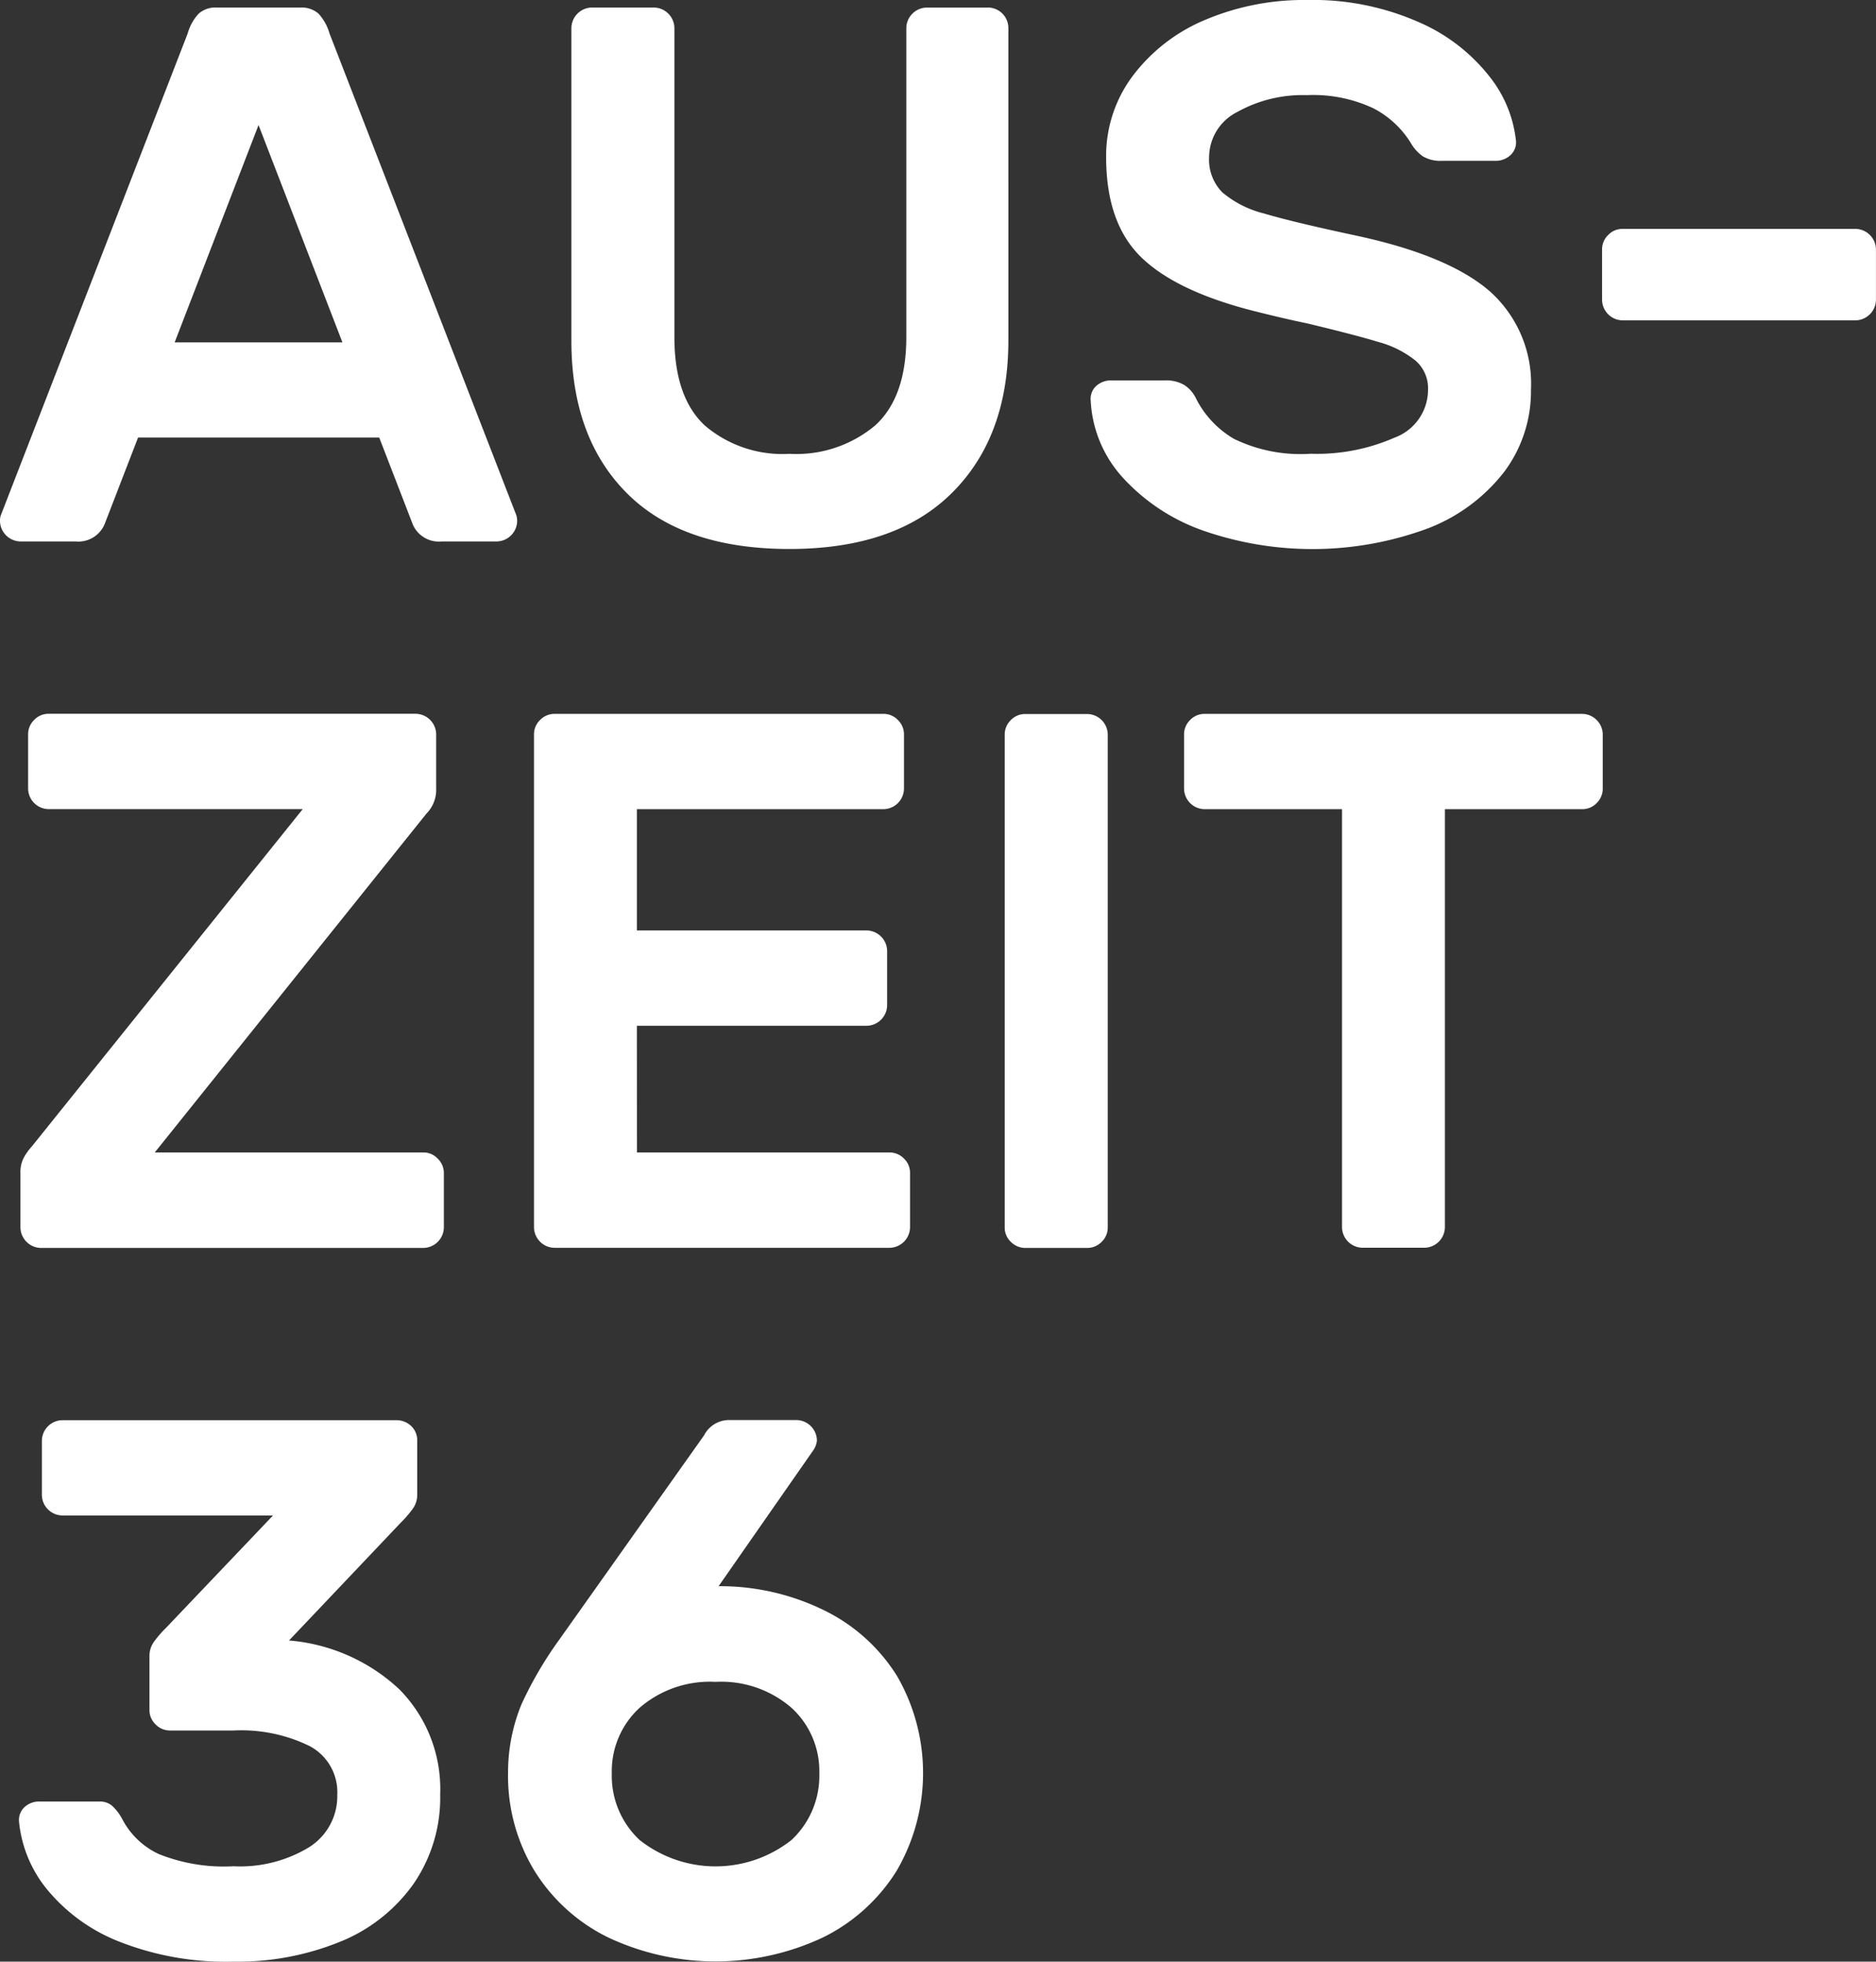
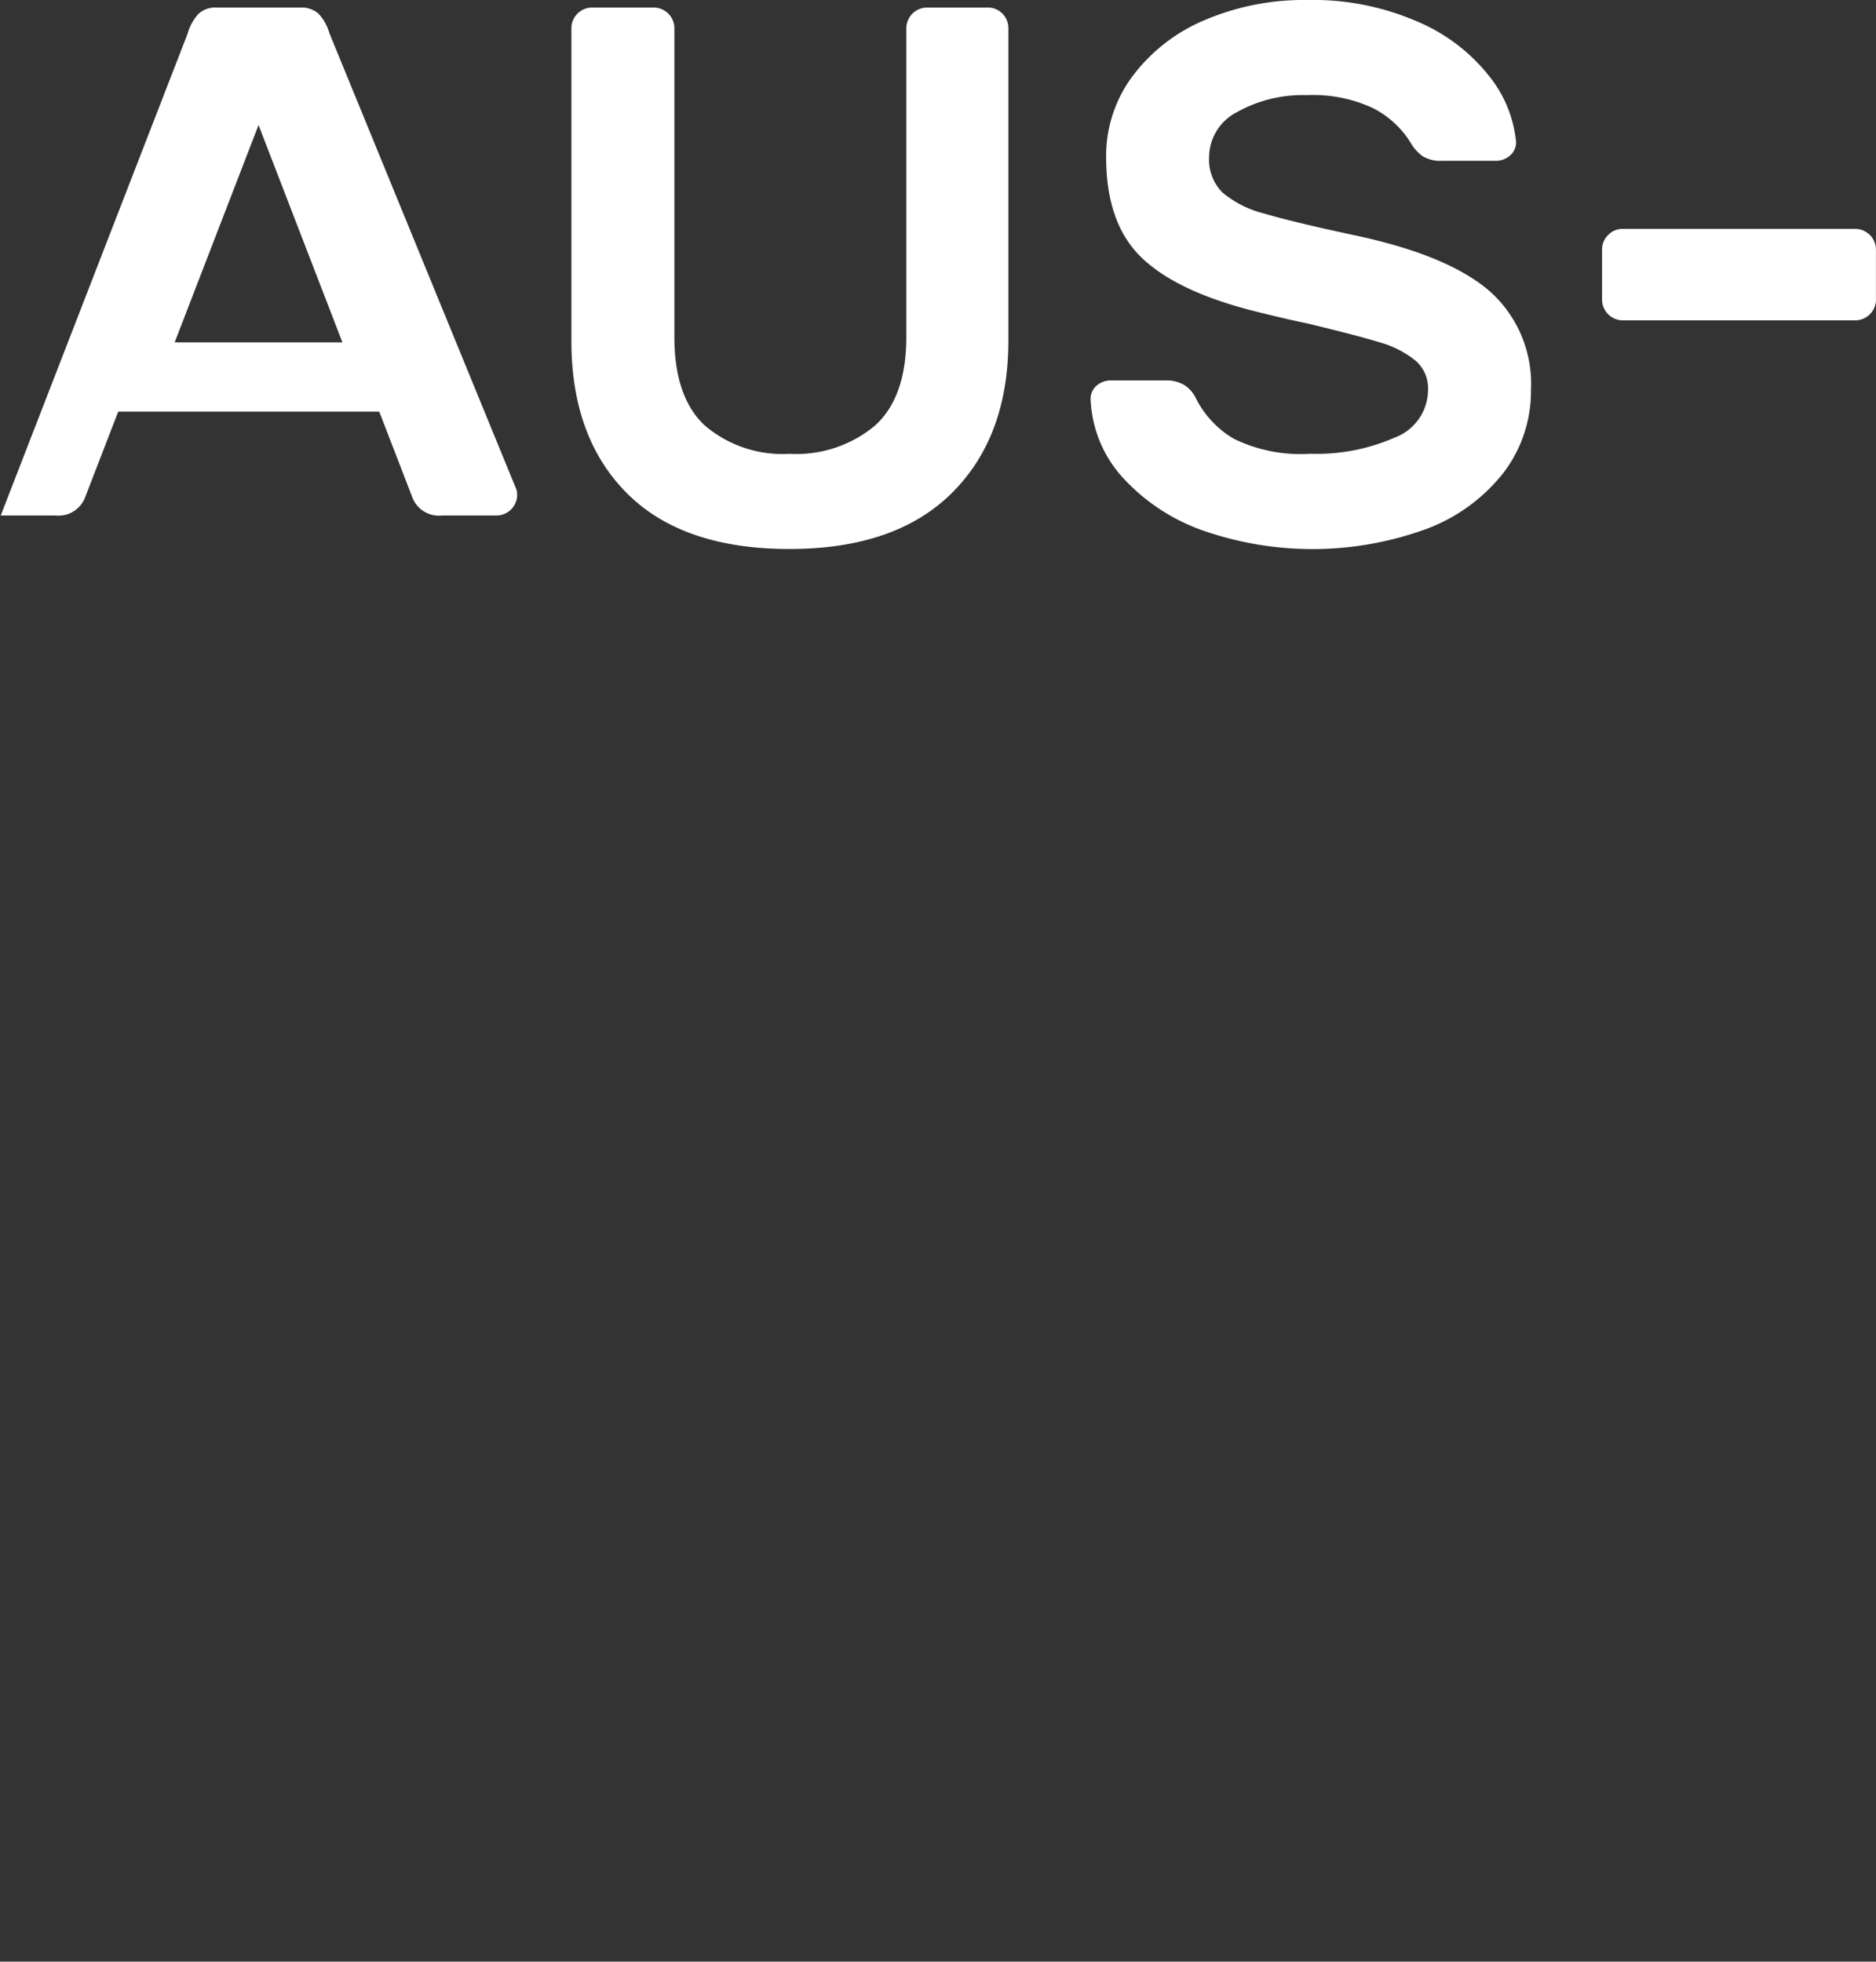
<svg xmlns="http://www.w3.org/2000/svg" id="Gruppe_2" data-name="Gruppe 2" width="123.012" height="128.647" viewBox="0 0 123.012 128.647">
  <rect x="0" y="0" width="123.012" height="128.647" fill="#333333" stroke="none" />
-   <path id="Pfad_12" data-name="Pfad 12" d="M84.586,217.661a7.033,7.033,0,0,1,4.979,1.7,5.622,5.622,0,0,1,1.824,4.3,5.751,5.751,0,0,1-1.824,4.371,8.032,8.032,0,0,1-9.958,0,5.751,5.751,0,0,1-1.824-4.371,5.636,5.636,0,0,1,1.824-4.3,7.033,7.033,0,0,1,4.979-1.7M74.334,214.9a24.887,24.887,0,0,0-2.48,4.247,11.771,11.771,0,0,0-.874,4.5,11.975,11.975,0,0,0,1.729,6.4,11.771,11.771,0,0,0,4.827,4.371,16.546,16.546,0,0,0,14.1,0,11.837,11.837,0,0,0,4.827-4.371,12.726,12.726,0,0,0,.029-12.761,11.661,11.661,0,0,0-4.751-4.3,15.494,15.494,0,0,0-6.955-1.6l6.2-8.9a1.387,1.387,0,0,0,.247-.646,1.363,1.363,0,0,0-1.349-1.349h-4.5a1.846,1.846,0,0,0-1.549,1ZM63.672,200.5H41.761a1.363,1.363,0,0,0-1.349,1.349V205.4a1.363,1.363,0,0,0,1.349,1.349H55.567l-7,7.355a7.106,7.106,0,0,0-.8.922,1.574,1.574,0,0,0-.3.922V219.5a1.292,1.292,0,0,0,.4.95,1.308,1.308,0,0,0,.95.4h4.152a10.194,10.194,0,0,1,5.008,1.026,3.417,3.417,0,0,1,1.805,3.183,3.949,3.949,0,0,1-1.853,3.449,8.7,8.7,0,0,1-4.951,1.245,11.465,11.465,0,0,1-4.9-.8,5.147,5.147,0,0,1-2.347-2.2,3.275,3.275,0,0,0-.7-.95,1.2,1.2,0,0,0-.8-.295H40.269a1.41,1.41,0,0,0-1,.371,1.158,1.158,0,0,0-.352.979,8.274,8.274,0,0,0,1.824,4.4,11.609,11.609,0,0,0,4.722,3.43,19.085,19.085,0,0,0,7.507,1.321,17.84,17.84,0,0,0,6.984-1.3,10.867,10.867,0,0,0,4.827-3.8,9.95,9.95,0,0,0,1.748-5.853,9.3,9.3,0,0,0-2.68-6.908,12.006,12.006,0,0,0-7.231-3.2l7.307-7.706a7.8,7.8,0,0,0,.8-.922,1.581,1.581,0,0,0,.3-.931V201.83a1.292,1.292,0,0,0-.4-.95,1.391,1.391,0,0,0-.96-.38" transform="translate(-37.666 -107.362)" fill="#fff" />
-   <path id="Pfad_13" data-name="Pfad 13" d="M141.422,151.75H116.66a1.292,1.292,0,0,0-.95.4,1.308,1.308,0,0,0-.4.95v3.554A1.363,1.363,0,0,0,116.66,158h9.008v27.413a1.363,1.363,0,0,0,1.349,1.349h4.048a1.363,1.363,0,0,0,1.349-1.349V158h9a1.292,1.292,0,0,0,.95-.4,1.308,1.308,0,0,0,.4-.95V153.1a1.363,1.363,0,0,0-1.34-1.349M104.9,186.774h4.057a1.308,1.308,0,0,0,.95-.4,1.293,1.293,0,0,0,.4-.95V153.108a1.363,1.363,0,0,0-1.349-1.349H104.9a1.292,1.292,0,0,0-.95.4,1.308,1.308,0,0,0-.4.95v32.316a1.293,1.293,0,0,0,.4.95,1.347,1.347,0,0,0,.95.4m-25.465-6.262H95.993a1.308,1.308,0,0,1,.95.4,1.292,1.292,0,0,1,.4.95v3.554a1.363,1.363,0,0,1-1.349,1.349H74.034a1.363,1.363,0,0,1-1.349-1.349V153.1a1.292,1.292,0,0,1,.4-.95,1.308,1.308,0,0,1,.95-.4h21.56a1.292,1.292,0,0,1,.95.4,1.308,1.308,0,0,1,.4.95v3.554A1.363,1.363,0,0,1,95.594,158H79.431v7.953H94.492a1.363,1.363,0,0,1,1.349,1.349v3.554a1.363,1.363,0,0,1-1.349,1.349H79.431Zm-14.006,0H47.818L65.625,158.3a2.234,2.234,0,0,0,.646-1.653v-3.554a1.363,1.363,0,0,0-1.349-1.349H40.863a1.292,1.292,0,0,0-.95.4,1.308,1.308,0,0,0-.4.95v3.554a1.363,1.363,0,0,0,1.349,1.349H57.52L39.761,180.113a3.806,3.806,0,0,0-.551.779,2.056,2.056,0,0,0-.2.979v3.554a1.363,1.363,0,0,0,1.349,1.349H65.425a1.363,1.363,0,0,0,1.349-1.349v-3.554a1.292,1.292,0,0,0-.4-.95,1.266,1.266,0,0,0-.95-.409" transform="translate(-37.67 -104.933)" fill="#fff" />
-   <path id="Pfad_14" data-name="Pfad 14" d="M144,123.489h15.26a1.363,1.363,0,0,0,1.349-1.349v-3.3a1.363,1.363,0,0,0-1.349-1.349H144a1.293,1.293,0,0,0-.95.4,1.308,1.308,0,0,0-.4.95v3.3A1.363,1.363,0,0,0,144,123.489m-7-11.811a8.14,8.14,0,0,0-1.748-4.2,11.89,11.89,0,0,0-4.684-3.573,17.179,17.179,0,0,0-7.278-1.425,16.6,16.6,0,0,0-6.708,1.321,11.46,11.46,0,0,0-4.722,3.677,8.748,8.748,0,0,0-1.729,5.3c0,2.9.77,5.1,2.328,6.6s4.076,2.689,7.583,3.554c1.33.333,2.413.58,3.25.751q3.15.755,4.7,1.226a6.674,6.674,0,0,1,2.4,1.2,2.389,2.389,0,0,1,.846,1.929,3.35,3.35,0,0,1-2.2,3.145,12.678,12.678,0,0,1-5.5,1.055,9.979,9.979,0,0,1-5.027-.979,6.423,6.423,0,0,1-2.48-2.632,2.155,2.155,0,0,0-.779-.9,2.359,2.359,0,0,0-1.273-.3h-3.5a1.45,1.45,0,0,0-1.007.371,1.158,1.158,0,0,0-.352.979,8.081,8.081,0,0,0,2.157,5.084,12.918,12.918,0,0,0,5.255,3.43,21.809,21.809,0,0,0,14.681-.152,11.559,11.559,0,0,0,5.027-3.725,8.824,8.824,0,0,0,1.748-5.378,8.118,8.118,0,0,0-2.7-6.452q-2.708-2.352-8.751-3.649-4.2-.9-6.053-1.454a6.8,6.8,0,0,1-2.727-1.378,3.052,3.052,0,0,1-.874-2.328,3.336,3.336,0,0,1,1.853-2.955,8.8,8.8,0,0,1,4.551-1.1,9.289,9.289,0,0,1,4.352.855,6.263,6.263,0,0,1,2.451,2.252,2.787,2.787,0,0,0,.8.9,2.232,2.232,0,0,0,1.245.3h3.506a1.41,1.41,0,0,0,1-.371,1.136,1.136,0,0,0,.361-.979m-34.625-8.7h-4a1.363,1.363,0,0,0-1.349,1.349v20.258q0,3.948-2.052,5.806a8.046,8.046,0,0,1-5.606,1.853,7.848,7.848,0,0,1-5.549-1.853c-1.33-1.235-2-3.164-2-5.806V104.323a1.363,1.363,0,0,0-1.349-1.349H76.416a1.363,1.363,0,0,0-1.349,1.349v20.505q0,6.357,3.649,10.006t10.652,3.649q6.955,0,10.652-3.677t3.7-9.987V104.314a1.346,1.346,0,0,0-1.34-1.34M60.053,124.933h-11l5.5-14.253Zm-2.746-21.959h-5.5a1.654,1.654,0,0,0-1.178.4,3.125,3.125,0,0,0-.722,1.3L37.648,136.288a1.017,1.017,0,0,0-.048.352,1.363,1.363,0,0,0,1.349,1.349h3.6a1.871,1.871,0,0,0,1.957-1.254l2.147-5.559H62.467l2.147,5.559a1.859,1.859,0,0,0,1.948,1.254h3.6a1.363,1.363,0,0,0,1.349-1.349,1.311,1.311,0,0,0-.048-.352L59.207,104.675a3.234,3.234,0,0,0-.722-1.3,1.67,1.67,0,0,0-1.178-.4" transform="translate(-37.6 -102.48)" fill="#fff" />
+   <path id="Pfad_14" data-name="Pfad 14" d="M144,123.489h15.26a1.363,1.363,0,0,0,1.349-1.349v-3.3a1.363,1.363,0,0,0-1.349-1.349H144a1.293,1.293,0,0,0-.95.4,1.308,1.308,0,0,0-.4.95v3.3A1.363,1.363,0,0,0,144,123.489m-7-11.811a8.14,8.14,0,0,0-1.748-4.2,11.89,11.89,0,0,0-4.684-3.573,17.179,17.179,0,0,0-7.278-1.425,16.6,16.6,0,0,0-6.708,1.321,11.46,11.46,0,0,0-4.722,3.677,8.748,8.748,0,0,0-1.729,5.3c0,2.9.77,5.1,2.328,6.6s4.076,2.689,7.583,3.554c1.33.333,2.413.58,3.25.751q3.15.755,4.7,1.226a6.674,6.674,0,0,1,2.4,1.2,2.389,2.389,0,0,1,.846,1.929,3.35,3.35,0,0,1-2.2,3.145,12.678,12.678,0,0,1-5.5,1.055,9.979,9.979,0,0,1-5.027-.979,6.423,6.423,0,0,1-2.48-2.632,2.155,2.155,0,0,0-.779-.9,2.359,2.359,0,0,0-1.273-.3h-3.5a1.45,1.45,0,0,0-1.007.371,1.158,1.158,0,0,0-.352.979,8.081,8.081,0,0,0,2.157,5.084,12.918,12.918,0,0,0,5.255,3.43,21.809,21.809,0,0,0,14.681-.152,11.559,11.559,0,0,0,5.027-3.725,8.824,8.824,0,0,0,1.748-5.378,8.118,8.118,0,0,0-2.7-6.452q-2.708-2.352-8.751-3.649-4.2-.9-6.053-1.454a6.8,6.8,0,0,1-2.727-1.378,3.052,3.052,0,0,1-.874-2.328,3.336,3.336,0,0,1,1.853-2.955,8.8,8.8,0,0,1,4.551-1.1,9.289,9.289,0,0,1,4.352.855,6.263,6.263,0,0,1,2.451,2.252,2.787,2.787,0,0,0,.8.9,2.232,2.232,0,0,0,1.245.3h3.506a1.41,1.41,0,0,0,1-.371,1.136,1.136,0,0,0,.361-.979m-34.625-8.7h-4a1.363,1.363,0,0,0-1.349,1.349v20.258q0,3.948-2.052,5.806a8.046,8.046,0,0,1-5.606,1.853,7.848,7.848,0,0,1-5.549-1.853c-1.33-1.235-2-3.164-2-5.806V104.323a1.363,1.363,0,0,0-1.349-1.349H76.416a1.363,1.363,0,0,0-1.349,1.349v20.505q0,6.357,3.649,10.006t10.652,3.649q6.955,0,10.652-3.677t3.7-9.987V104.314a1.346,1.346,0,0,0-1.34-1.34M60.053,124.933h-11l5.5-14.253Zm-2.746-21.959h-5.5a1.654,1.654,0,0,0-1.178.4,3.125,3.125,0,0,0-.722,1.3L37.648,136.288h3.6a1.871,1.871,0,0,0,1.957-1.254l2.147-5.559H62.467l2.147,5.559a1.859,1.859,0,0,0,1.948,1.254h3.6a1.363,1.363,0,0,0,1.349-1.349,1.311,1.311,0,0,0-.048-.352L59.207,104.675a3.234,3.234,0,0,0-.722-1.3,1.67,1.67,0,0,0-1.178-.4" transform="translate(-37.6 -102.48)" fill="#fff" />
</svg>